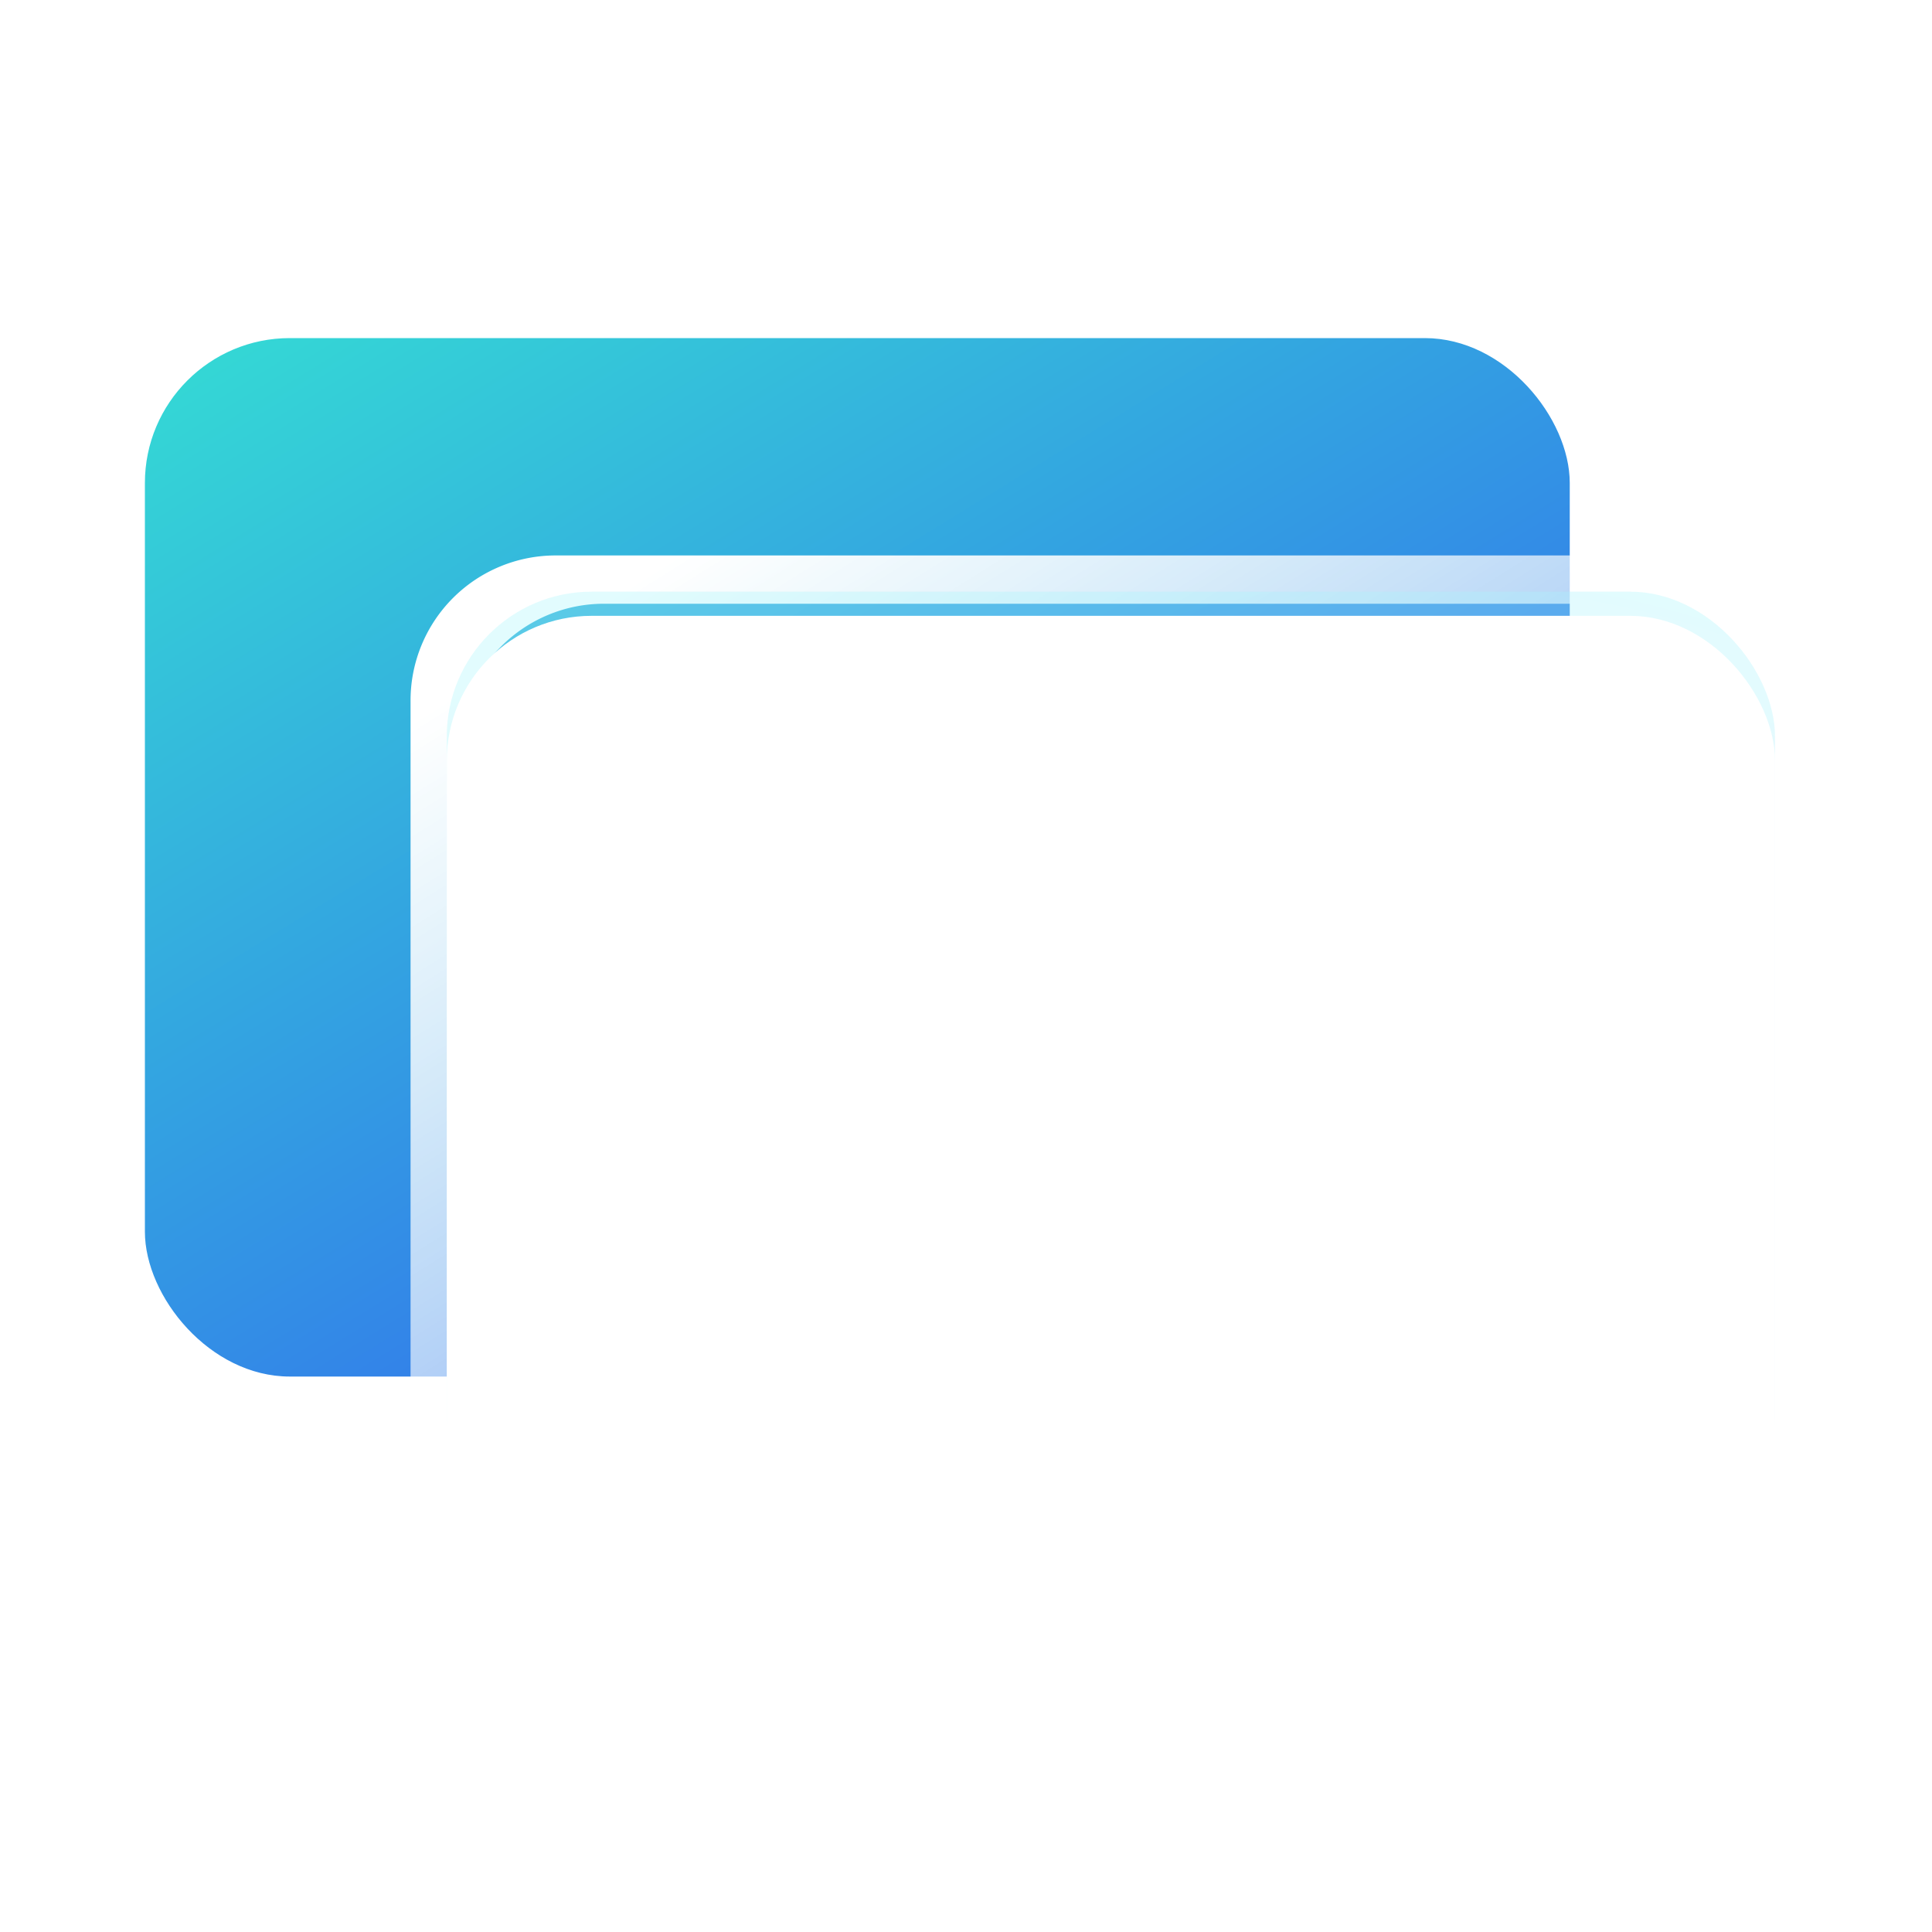
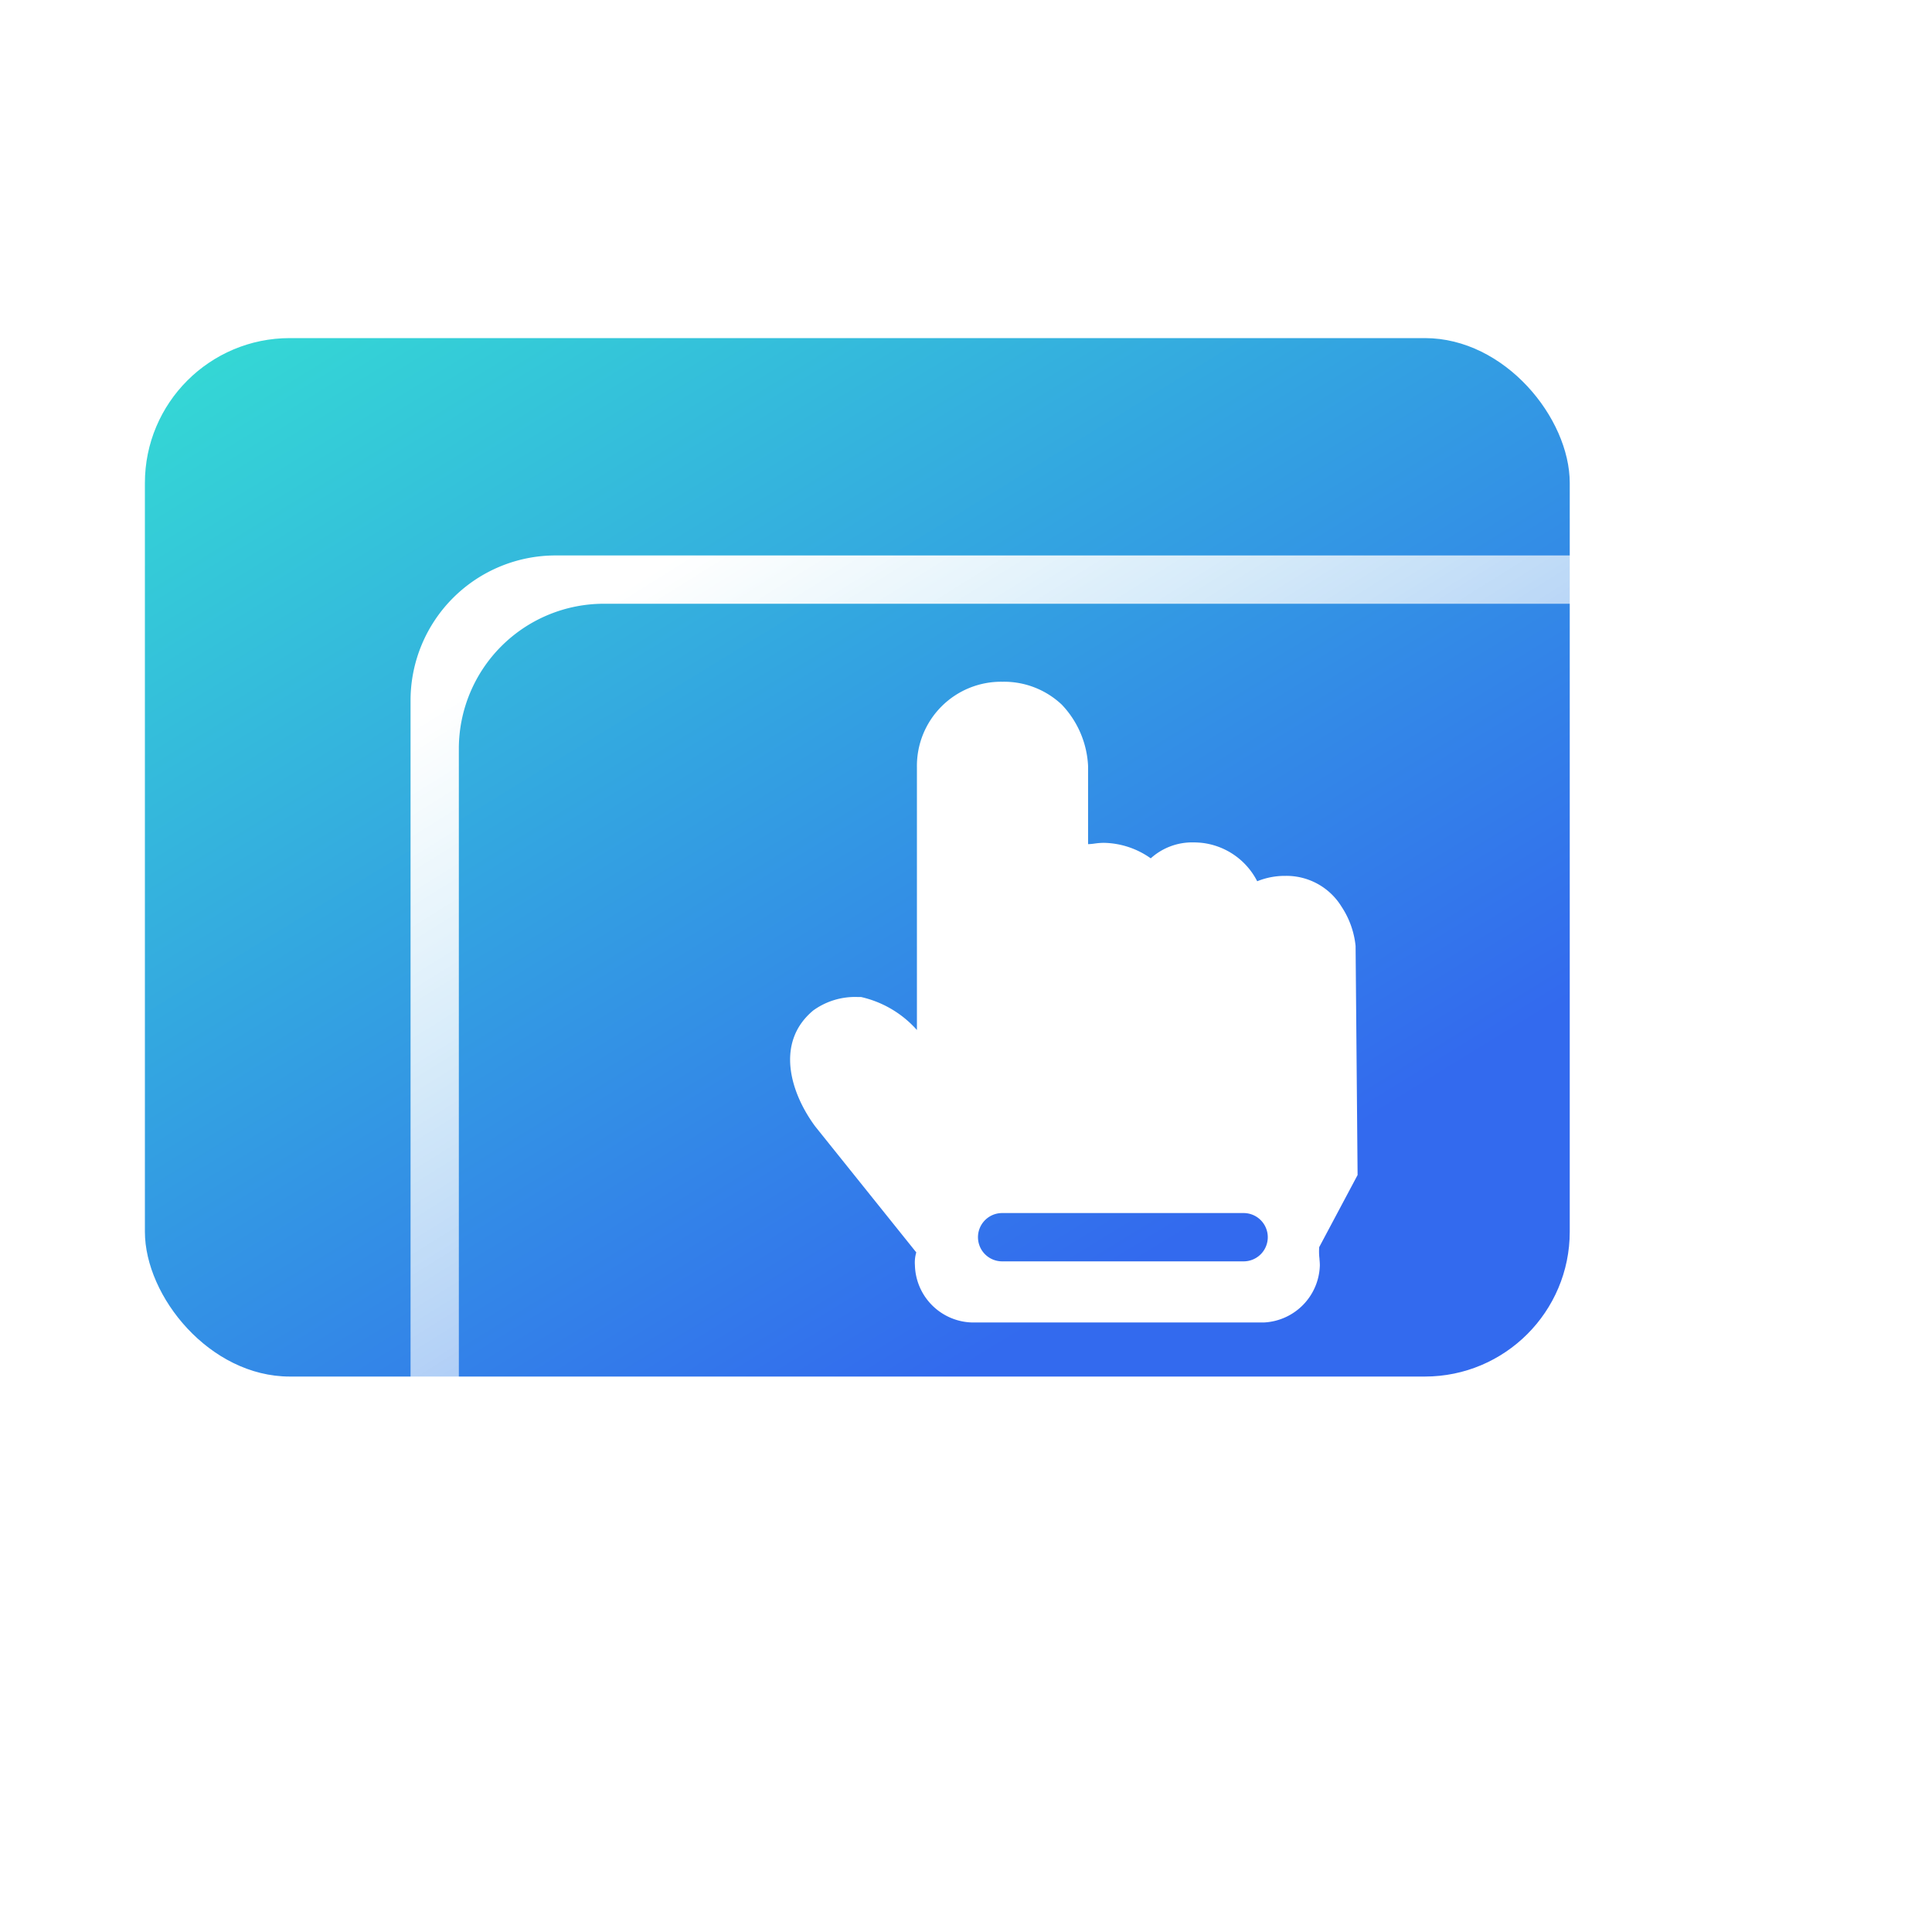
<svg xmlns="http://www.w3.org/2000/svg" width="80" height="80" viewBox="0 0 80 80">
  <defs>
    <style>.a,.h{fill:none;}.a{stroke:#707070;}.b{clip-path:url(#a);}.c{fill:url(#b);}.d{fill:url(#c);}.e{fill:url(#d);}.f,.g{fill:#fff;}.g,.h{stroke:rgba(0,0,0,0);stroke-miterlimit:10;}.i{filter:url(#j);}.j{filter:url(#h);}.k{filter:url(#e);}</style>
    <clipPath id="a">
      <rect class="a" width="80" height="80" transform="translate(861 3876)" />
    </clipPath>
    <linearGradient id="b" x1="0.726" y1="0.871" x2="-0.093" y2="-0.109" gradientUnits="objectBoundingBox">
      <stop offset="0" stop-color="#336aee" />
      <stop offset="1" stop-color="#34e9d1" />
    </linearGradient>
    <linearGradient id="c" x1="0.743" y1="0.782" x2="0.125" y2="0.055" gradientUnits="objectBoundingBox">
      <stop offset="0" stop-color="#fff" stop-opacity="0.271" />
      <stop offset="1" stop-color="#fff" />
    </linearGradient>
    <radialGradient id="d" cx="0.741" cy="0.5" r="0.539" gradientTransform="translate(0 0)" gradientUnits="objectBoundingBox">
      <stop offset="0" stop-color="#b9d5f9" stop-opacity="0.341" />
      <stop offset="1" stop-color="#a7f6fb" stop-opacity="0.329" />
    </radialGradient>
    <filter id="e" x="18.5" y="24.5" width="55" height="40" filterUnits="userSpaceOnUse">
      <feOffset dy="1" input="SourceAlpha" />
      <feGaussianBlur stdDeviation="1.5" result="f" />
      <feFlood flood-opacity="0.149" result="g" />
      <feComposite operator="out" in="SourceGraphic" in2="f" />
      <feComposite operator="in" in="g" />
      <feComposite operator="in" in2="SourceGraphic" />
    </filter>
    <filter id="h" x="-2.398" y="-4.765" width="93.617" height="96.531" filterUnits="userSpaceOnUse">
      <feOffset input="SourceAlpha" />
      <feGaussianBlur stdDeviation="11.5" result="i" />
      <feFlood flood-color="#176eaa" />
      <feComposite operator="in" in2="i" />
    </filter>
    <filter id="j" x="-2.398" y="-4.765" width="93.617" height="96.531" filterUnits="userSpaceOnUse">
      <feOffset dy="-2" input="SourceAlpha" />
      <feGaussianBlur stdDeviation="2" result="k" />
      <feFlood flood-color="#acd7f6" result="l" />
      <feComposite operator="out" in="SourceGraphic" in2="k" />
      <feComposite operator="in" in="l" />
      <feComposite operator="in" in2="SourceGraphic" />
    </filter>
  </defs>
  <g class="b" transform="translate(-861 -3876)">
    <rect class="c" width="59" height="43" rx="6" transform="translate(867 3890)" />
-     <path class="d" d="M-4201-4h-46a6.007,6.007,0,0,1-6-6V-41a6.007,6.007,0,0,1,6-6h46a6.008,6.008,0,0,1,6,6v31A6.007,6.007,0,0,1-4201-4Zm-44-41a6.006,6.006,0,0,0-6,6v27a6.007,6.007,0,0,0,6,6h42a6.007,6.007,0,0,0,6-6V-39a6.006,6.006,0,0,0-6-6Z" transform="translate(5131 3946)" />
+     <path class="d" d="M-4201-4h-46a6.007,6.007,0,0,1-6-6V-41a6.007,6.007,0,0,1,6-6h46a6.008,6.008,0,0,1,6,6v31A6.007,6.007,0,0,1-4201-4m-44-41a6.006,6.006,0,0,0-6,6v27a6.007,6.007,0,0,0,6,6h42a6.007,6.007,0,0,0,6-6V-39a6.006,6.006,0,0,0-6-6Z" transform="translate(5131 3946)" />
    <g data-type="innerShadowGroup">
-       <rect class="e" width="55" height="40" rx="6" transform="translate(879.5 3900.5)" />
      <g class="k" transform="matrix(1, 0, 0, 1, 861, 3876)">
-         <rect class="f" width="55" height="40" rx="6" transform="translate(18.5 24.5)" />
-       </g>
+         </g>
    </g>
    <g data-type="innerShadowGroup">
      <g class="j" transform="matrix(1, 0, 0, 1, 861, 3876)">
-         <path class="g" d="M-4233.383-20.469h-12.081a2.433,2.433,0,0,1-2.371-2.371,1.466,1.466,0,0,1,.056-.531l-4.185-5.217c-1.028-1.388-1.667-3.478-.083-4.8a2.953,2.953,0,0,1,1.841-.558h.139a4.387,4.387,0,0,1,2.315,1.367v-10.88A3.485,3.485,0,0,1-4244.208-47a3.481,3.481,0,0,1,2.454.948,3.954,3.954,0,0,1,1.089,2.54v3.236h.008a2.044,2.044,0,0,0,.248-.022,2.966,2.966,0,0,1,.386-.032,3.452,3.452,0,0,1,1.953.642,2.554,2.554,0,0,1,1.758-.66c.116,0,.238.006.362.019a2.946,2.946,0,0,1,2.288,1.59,3.046,3.046,0,0,1,1.172-.223,2.678,2.678,0,0,1,2.319,1.273,3.609,3.609,0,0,1,.583,1.628l.083,9.486-1.589,2.985a2.4,2.4,0,0,0,.011.48v.022c.008.088.015.171.015.252A2.436,2.436,0,0,1-4233.383-20.469ZM-4244.224-25a1,1,0,0,0-1,1,1,1,0,0,0,1,1h10a1,1,0,0,0,1-1,1,1,0,0,0-1-1Z" transform="translate(4285.72 77.23)" />
-       </g>
-       <path class="f" d="M-4233.383-20.469h-12.081a2.433,2.433,0,0,1-2.371-2.371,1.466,1.466,0,0,1,.056-.531l-4.185-5.217c-1.028-1.388-1.667-3.478-.083-4.8a2.953,2.953,0,0,1,1.841-.558h.139a4.387,4.387,0,0,1,2.315,1.367v-10.88A3.485,3.485,0,0,1-4244.208-47a3.481,3.481,0,0,1,2.454.948,3.954,3.954,0,0,1,1.089,2.54v3.236h.008a2.044,2.044,0,0,0,.248-.022,2.966,2.966,0,0,1,.386-.032,3.452,3.452,0,0,1,1.953.642,2.554,2.554,0,0,1,1.758-.66c.116,0,.238.006.362.019a2.946,2.946,0,0,1,2.288,1.59,3.046,3.046,0,0,1,1.172-.223,2.678,2.678,0,0,1,2.319,1.273,3.609,3.609,0,0,1,.583,1.628l.083,9.486-1.589,2.985a2.4,2.4,0,0,0,.011.48v.022c.008.088.015.171.015.252A2.436,2.436,0,0,1-4233.383-20.469ZM-4244.224-25a1,1,0,0,0-1,1,1,1,0,0,0,1,1h10a1,1,0,0,0,1-1,1,1,0,0,0-1-1Z" transform="translate(5146.724 3953.235)" />
+         </g>
      <g class="i" transform="matrix(1, 0, 0, 1, 861, 3876)">
        <path class="f" d="M-4233.383-20.469h-12.081a2.433,2.433,0,0,1-2.371-2.371,1.466,1.466,0,0,1,.056-.531l-4.185-5.217c-1.028-1.388-1.667-3.478-.083-4.8a2.953,2.953,0,0,1,1.841-.558h.139a4.387,4.387,0,0,1,2.315,1.367v-10.88A3.485,3.485,0,0,1-4244.208-47a3.481,3.481,0,0,1,2.454.948,3.954,3.954,0,0,1,1.089,2.54v3.236h.008a2.044,2.044,0,0,0,.248-.022,2.966,2.966,0,0,1,.386-.032,3.452,3.452,0,0,1,1.953.642,2.554,2.554,0,0,1,1.758-.66c.116,0,.238.006.362.019a2.946,2.946,0,0,1,2.288,1.59,3.046,3.046,0,0,1,1.172-.223,2.678,2.678,0,0,1,2.319,1.273,3.609,3.609,0,0,1,.583,1.628l.083,9.486-1.589,2.985a2.4,2.4,0,0,0,.011.48v.022c.008.088.015.171.015.252A2.436,2.436,0,0,1-4233.383-20.469ZM-4244.224-25a1,1,0,0,0-1,1,1,1,0,0,0,1,1h10a1,1,0,0,0,1-1,1,1,0,0,0-1-1Z" transform="translate(4285.72 77.23)" />
      </g>
      <path class="h" d="M-4233.383-20.469h-12.081a2.433,2.433,0,0,1-2.371-2.371,1.466,1.466,0,0,1,.056-.531l-4.185-5.217c-1.028-1.388-1.667-3.478-.083-4.8a2.953,2.953,0,0,1,1.841-.558h.139a4.387,4.387,0,0,1,2.315,1.367v-10.88A3.485,3.485,0,0,1-4244.208-47a3.481,3.481,0,0,1,2.454.948,3.954,3.954,0,0,1,1.089,2.54v3.236h.008a2.044,2.044,0,0,0,.248-.022,2.966,2.966,0,0,1,.386-.032,3.452,3.452,0,0,1,1.953.642,2.554,2.554,0,0,1,1.758-.66c.116,0,.238.006.362.019a2.946,2.946,0,0,1,2.288,1.59,3.046,3.046,0,0,1,1.172-.223,2.678,2.678,0,0,1,2.319,1.273,3.609,3.609,0,0,1,.583,1.628l.083,9.486-1.589,2.985a2.4,2.4,0,0,0,.011.48v.022c.008.088.015.171.015.252A2.436,2.436,0,0,1-4233.383-20.469ZM-4244.224-25a1,1,0,0,0-1,1,1,1,0,0,0,1,1h10a1,1,0,0,0,1-1,1,1,0,0,0-1-1Z" transform="translate(5146.724 3953.235)" />
    </g>
  </g>
</svg>